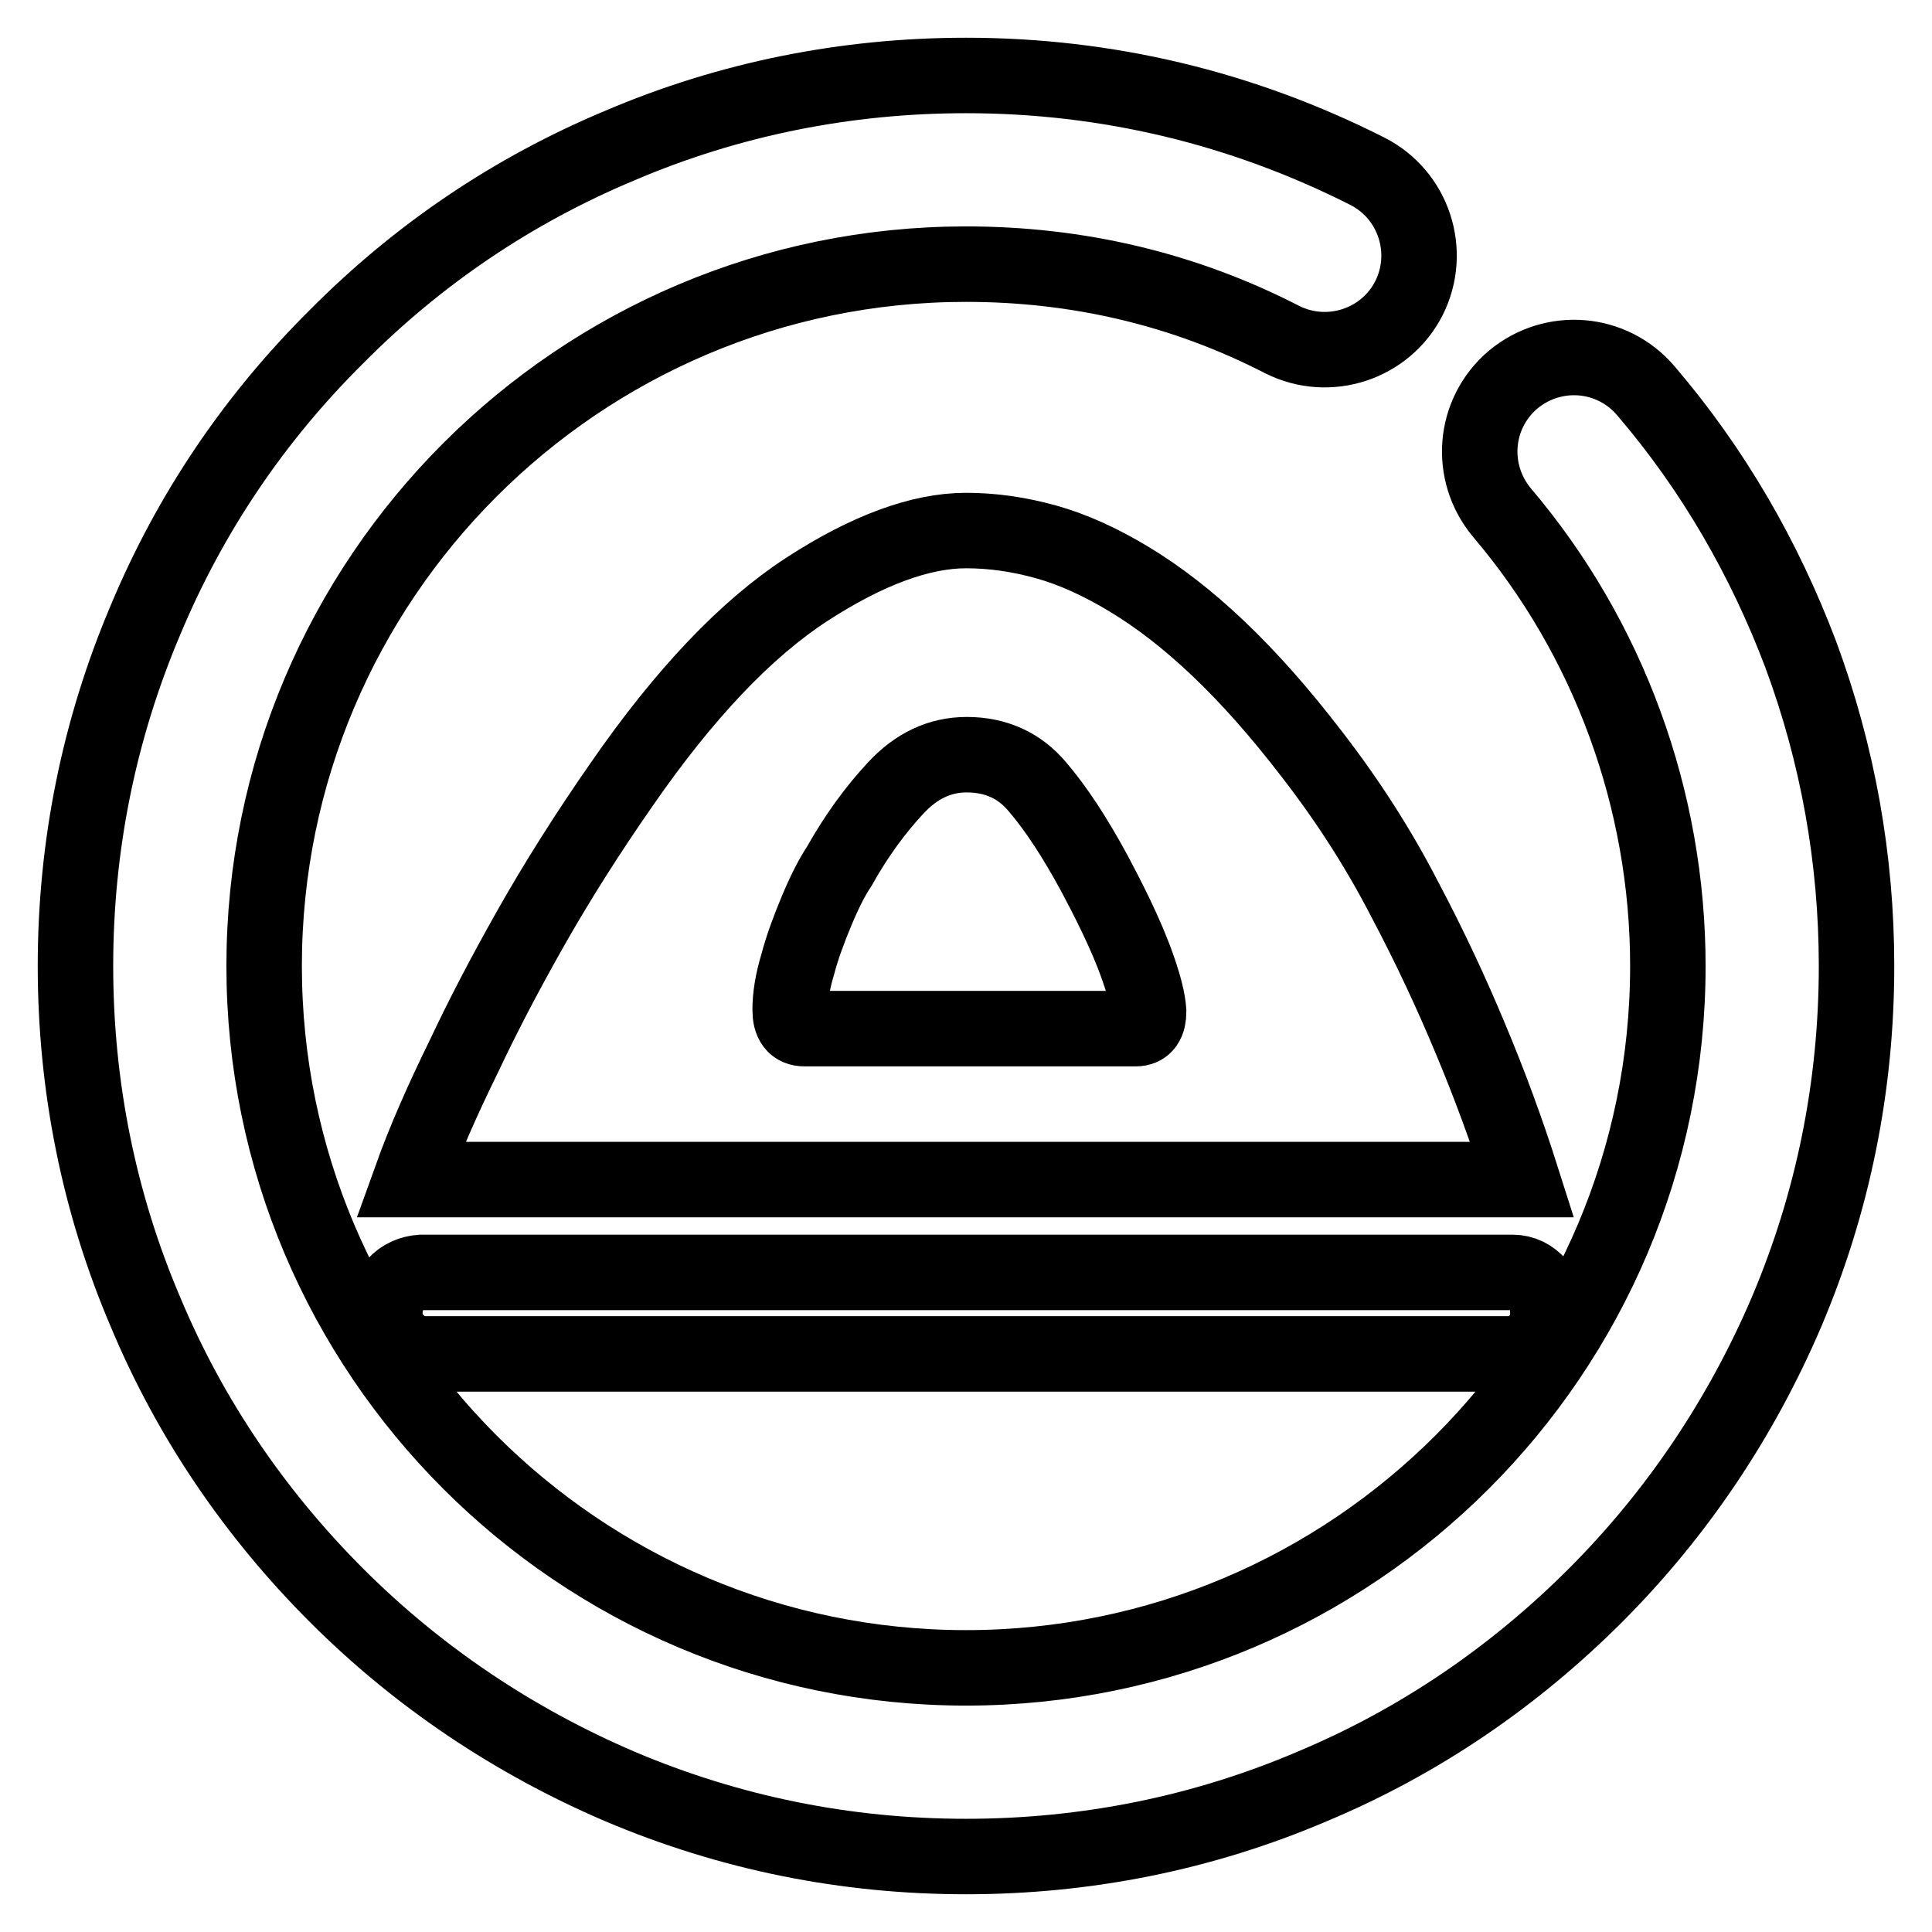
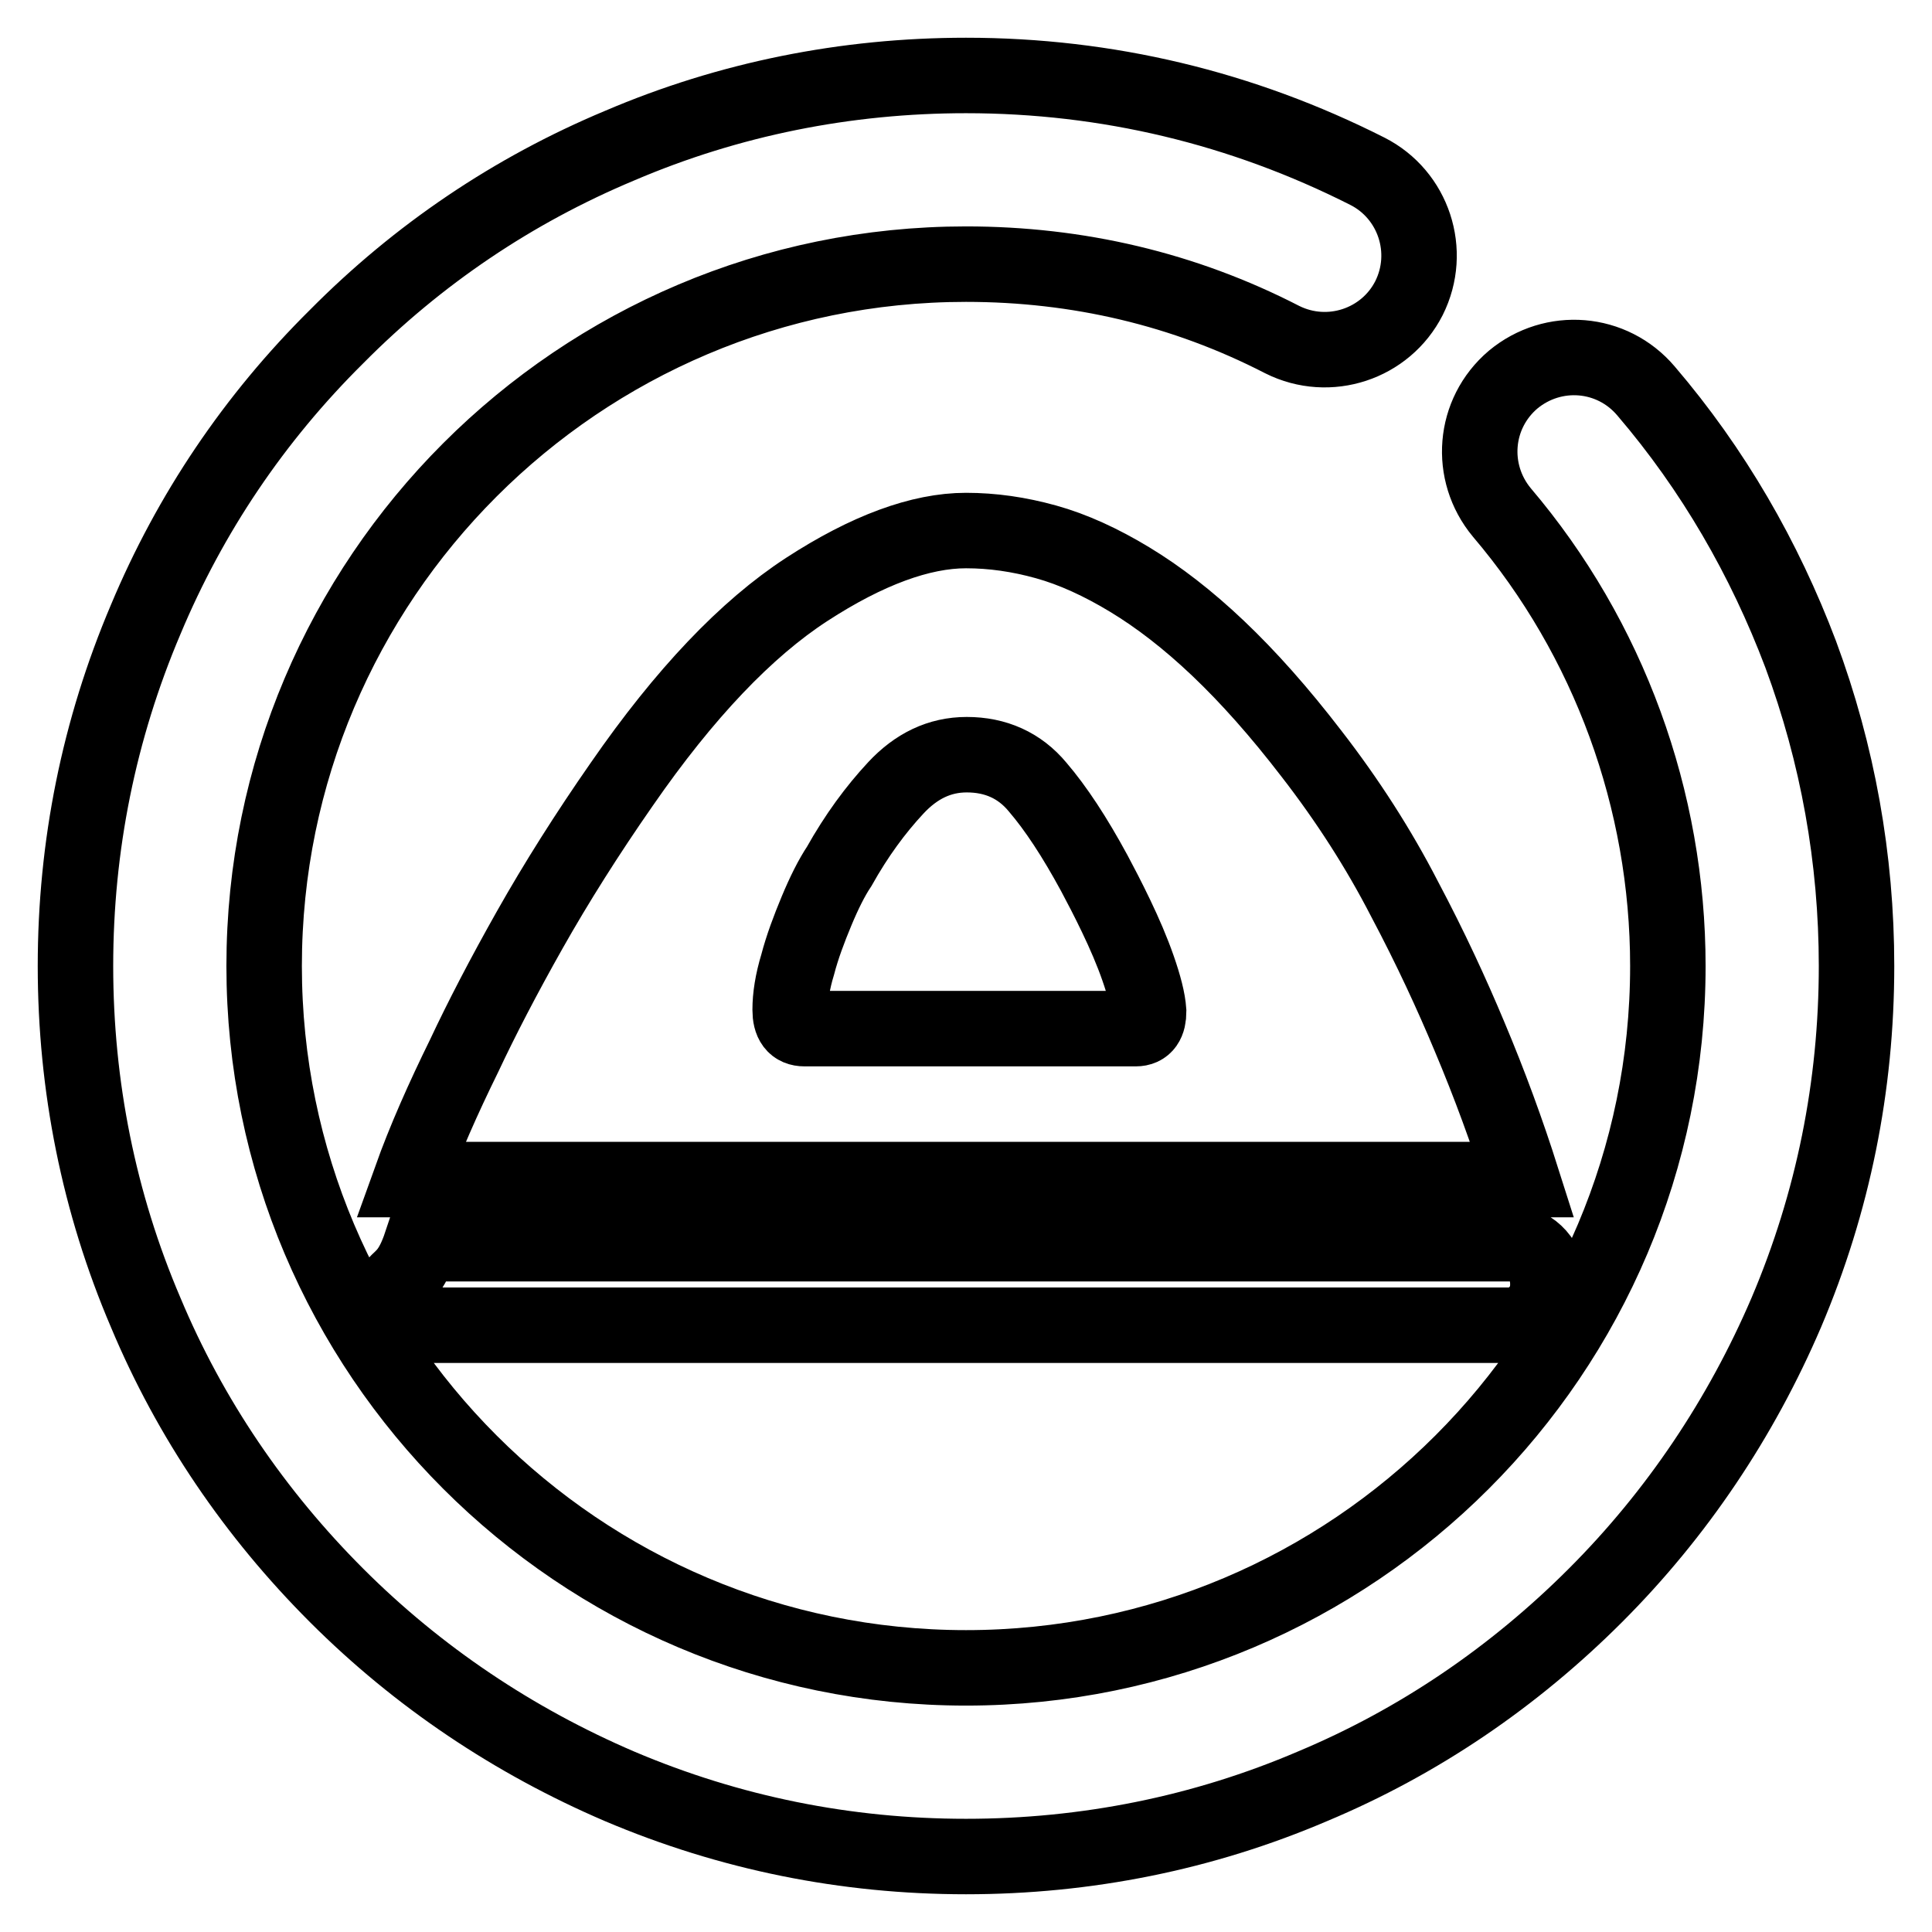
<svg xmlns="http://www.w3.org/2000/svg" version="1.1" x="0px" y="0px" viewBox="0 0 256 256" enable-background="new 0 0 256 256" xml:space="preserve">
  <g>
-     <path stroke-width="10" fill-opacity="0" stroke="#000000" d="M238.6,86.7c-4.8-12.7-11.6-24.5-20.5-34.9c-4.5-5.3-12.3-5.9-17.6-1.5c-5.3,4.5-5.9,12.3-1.5,17.6 c14.2,16.7,22,38.1,22,60.1c0,51.3-41.7,93-93,93c-51.3,0-93-41.7-93-93c0-51.3,41.7-93,93-93c14.8,0,28.9,3.3,41.9,10 c6.2,3.1,13.7,0.6,16.8-5.5c3.1-6.2,0.6-13.7-5.5-16.8C164.6,14.3,146.7,10,128,10c-15.9,0-31.4,3.1-45.9,9.3 C68,25.2,55.4,33.7,44.6,44.6C33.7,55.4,25.2,68,19.3,82.1c-6.2,14.6-9.3,30-9.3,45.9c0,15.9,3.1,31.4,9.3,45.9 c5.9,14.1,14.5,26.7,25.3,37.5c10.8,10.8,23.5,19.3,37.5,25.3c14.6,6.2,30,9.3,45.9,9.3c15.9,0,31.4-3.1,45.9-9.3 c14.1-5.9,26.7-14.5,37.5-25.3c10.8-10.8,19.3-23.5,25.3-37.5c6.2-14.6,9.3-30,9.3-45.9C246,113.8,243.5,99.9,238.6,86.7z  M52.4,170.2c-0.9,1-1.4,2.3-1.4,3.8c0,1.5,0.5,2.8,1.6,3.8c1,1,2.3,1.6,3.7,1.6H200c1.4,0,2.6-0.5,3.6-1.6c1-1,1.5-2.3,1.5-3.8 c0-1.5-0.4-2.8-1.3-3.8c-0.9-1-2-1.6-3.4-1.6H55.8C54.5,168.7,53.3,169.2,52.4,170.2z M186.1,119.1c-3.4-6.6-7.5-13-12.3-19.2 c-4.3-5.6-8.4-10.2-12.4-14c-4-3.8-7.9-6.8-11.7-9.1c-3.8-2.3-7.5-4-11.1-5c-3.6-1-7.1-1.5-10.6-1.5c-6,0-13.1,2.6-21.1,7.8 c-8,5.2-16.2,13.8-24.5,25.8c-4.6,6.6-8.7,13.1-12.2,19.3s-6.4,11.8-8.7,16.7c-2.8,5.7-5.2,11.1-7.1,16.4h147.3 c-2-6.3-4.3-12.6-7-19C192.4,131.8,189.6,125.7,186.1,119.1z M150.5,136.3h-12h-10.8h-10.3h-10.8c-1.3,0-1.9-0.8-1.9-2.5 s0.3-3.7,1-6c0.6-2.3,1.5-4.7,2.5-7.1c1-2.4,2-4.4,3-5.9c2.3-4.1,4.8-7.5,7.5-10.4c2.7-2.9,5.8-4.4,9.4-4.4c3.8,0,7,1.4,9.4,4.3 c2.4,2.8,4.9,6.6,7.5,11.4c0.8,1.5,1.8,3.4,2.9,5.7c1.1,2.3,2.1,4.6,2.9,6.9c0.8,2.3,1.3,4.2,1.4,5.7 C152.2,135.5,151.7,136.3,150.5,136.3z" />
+     <path stroke-width="10" fill-opacity="0" stroke="#000000" d="M238.6,86.7c-4.8-12.7-11.6-24.5-20.5-34.9c-4.5-5.3-12.3-5.9-17.6-1.5c-5.3,4.5-5.9,12.3-1.5,17.6 c14.2,16.7,22,38.1,22,60.1c0,51.3-41.7,93-93,93c-51.3,0-93-41.7-93-93c0-51.3,41.7-93,93-93c14.8,0,28.9,3.3,41.9,10 c6.2,3.1,13.7,0.6,16.8-5.5c3.1-6.2,0.6-13.7-5.5-16.8C164.6,14.3,146.7,10,128,10c-15.9,0-31.4,3.1-45.9,9.3 C68,25.2,55.4,33.7,44.6,44.6C33.7,55.4,25.2,68,19.3,82.1c-6.2,14.6-9.3,30-9.3,45.9c0,15.9,3.1,31.4,9.3,45.9 c5.9,14.1,14.5,26.7,25.3,37.5c10.8,10.8,23.5,19.3,37.5,25.3c14.6,6.2,30,9.3,45.9,9.3c15.9,0,31.4-3.1,45.9-9.3 c14.1-5.9,26.7-14.5,37.5-25.3c10.8-10.8,19.3-23.5,25.3-37.5c6.2-14.6,9.3-30,9.3-45.9C246,113.8,243.5,99.9,238.6,86.7z  M52.4,170.2c-0.9,1-1.4,2.3-1.4,3.8c1,1,2.3,1.6,3.7,1.6H200c1.4,0,2.6-0.5,3.6-1.6c1-1,1.5-2.3,1.5-3.8 c0-1.5-0.4-2.8-1.3-3.8c-0.9-1-2-1.6-3.4-1.6H55.8C54.5,168.7,53.3,169.2,52.4,170.2z M186.1,119.1c-3.4-6.6-7.5-13-12.3-19.2 c-4.3-5.6-8.4-10.2-12.4-14c-4-3.8-7.9-6.8-11.7-9.1c-3.8-2.3-7.5-4-11.1-5c-3.6-1-7.1-1.5-10.6-1.5c-6,0-13.1,2.6-21.1,7.8 c-8,5.2-16.2,13.8-24.5,25.8c-4.6,6.6-8.7,13.1-12.2,19.3s-6.4,11.8-8.7,16.7c-2.8,5.7-5.2,11.1-7.1,16.4h147.3 c-2-6.3-4.3-12.6-7-19C192.4,131.8,189.6,125.7,186.1,119.1z M150.5,136.3h-12h-10.8h-10.3h-10.8c-1.3,0-1.9-0.8-1.9-2.5 s0.3-3.7,1-6c0.6-2.3,1.5-4.7,2.5-7.1c1-2.4,2-4.4,3-5.9c2.3-4.1,4.8-7.5,7.5-10.4c2.7-2.9,5.8-4.4,9.4-4.4c3.8,0,7,1.4,9.4,4.3 c2.4,2.8,4.9,6.6,7.5,11.4c0.8,1.5,1.8,3.4,2.9,5.7c1.1,2.3,2.1,4.6,2.9,6.9c0.8,2.3,1.3,4.2,1.4,5.7 C152.2,135.5,151.7,136.3,150.5,136.3z" />
  </g>
</svg>